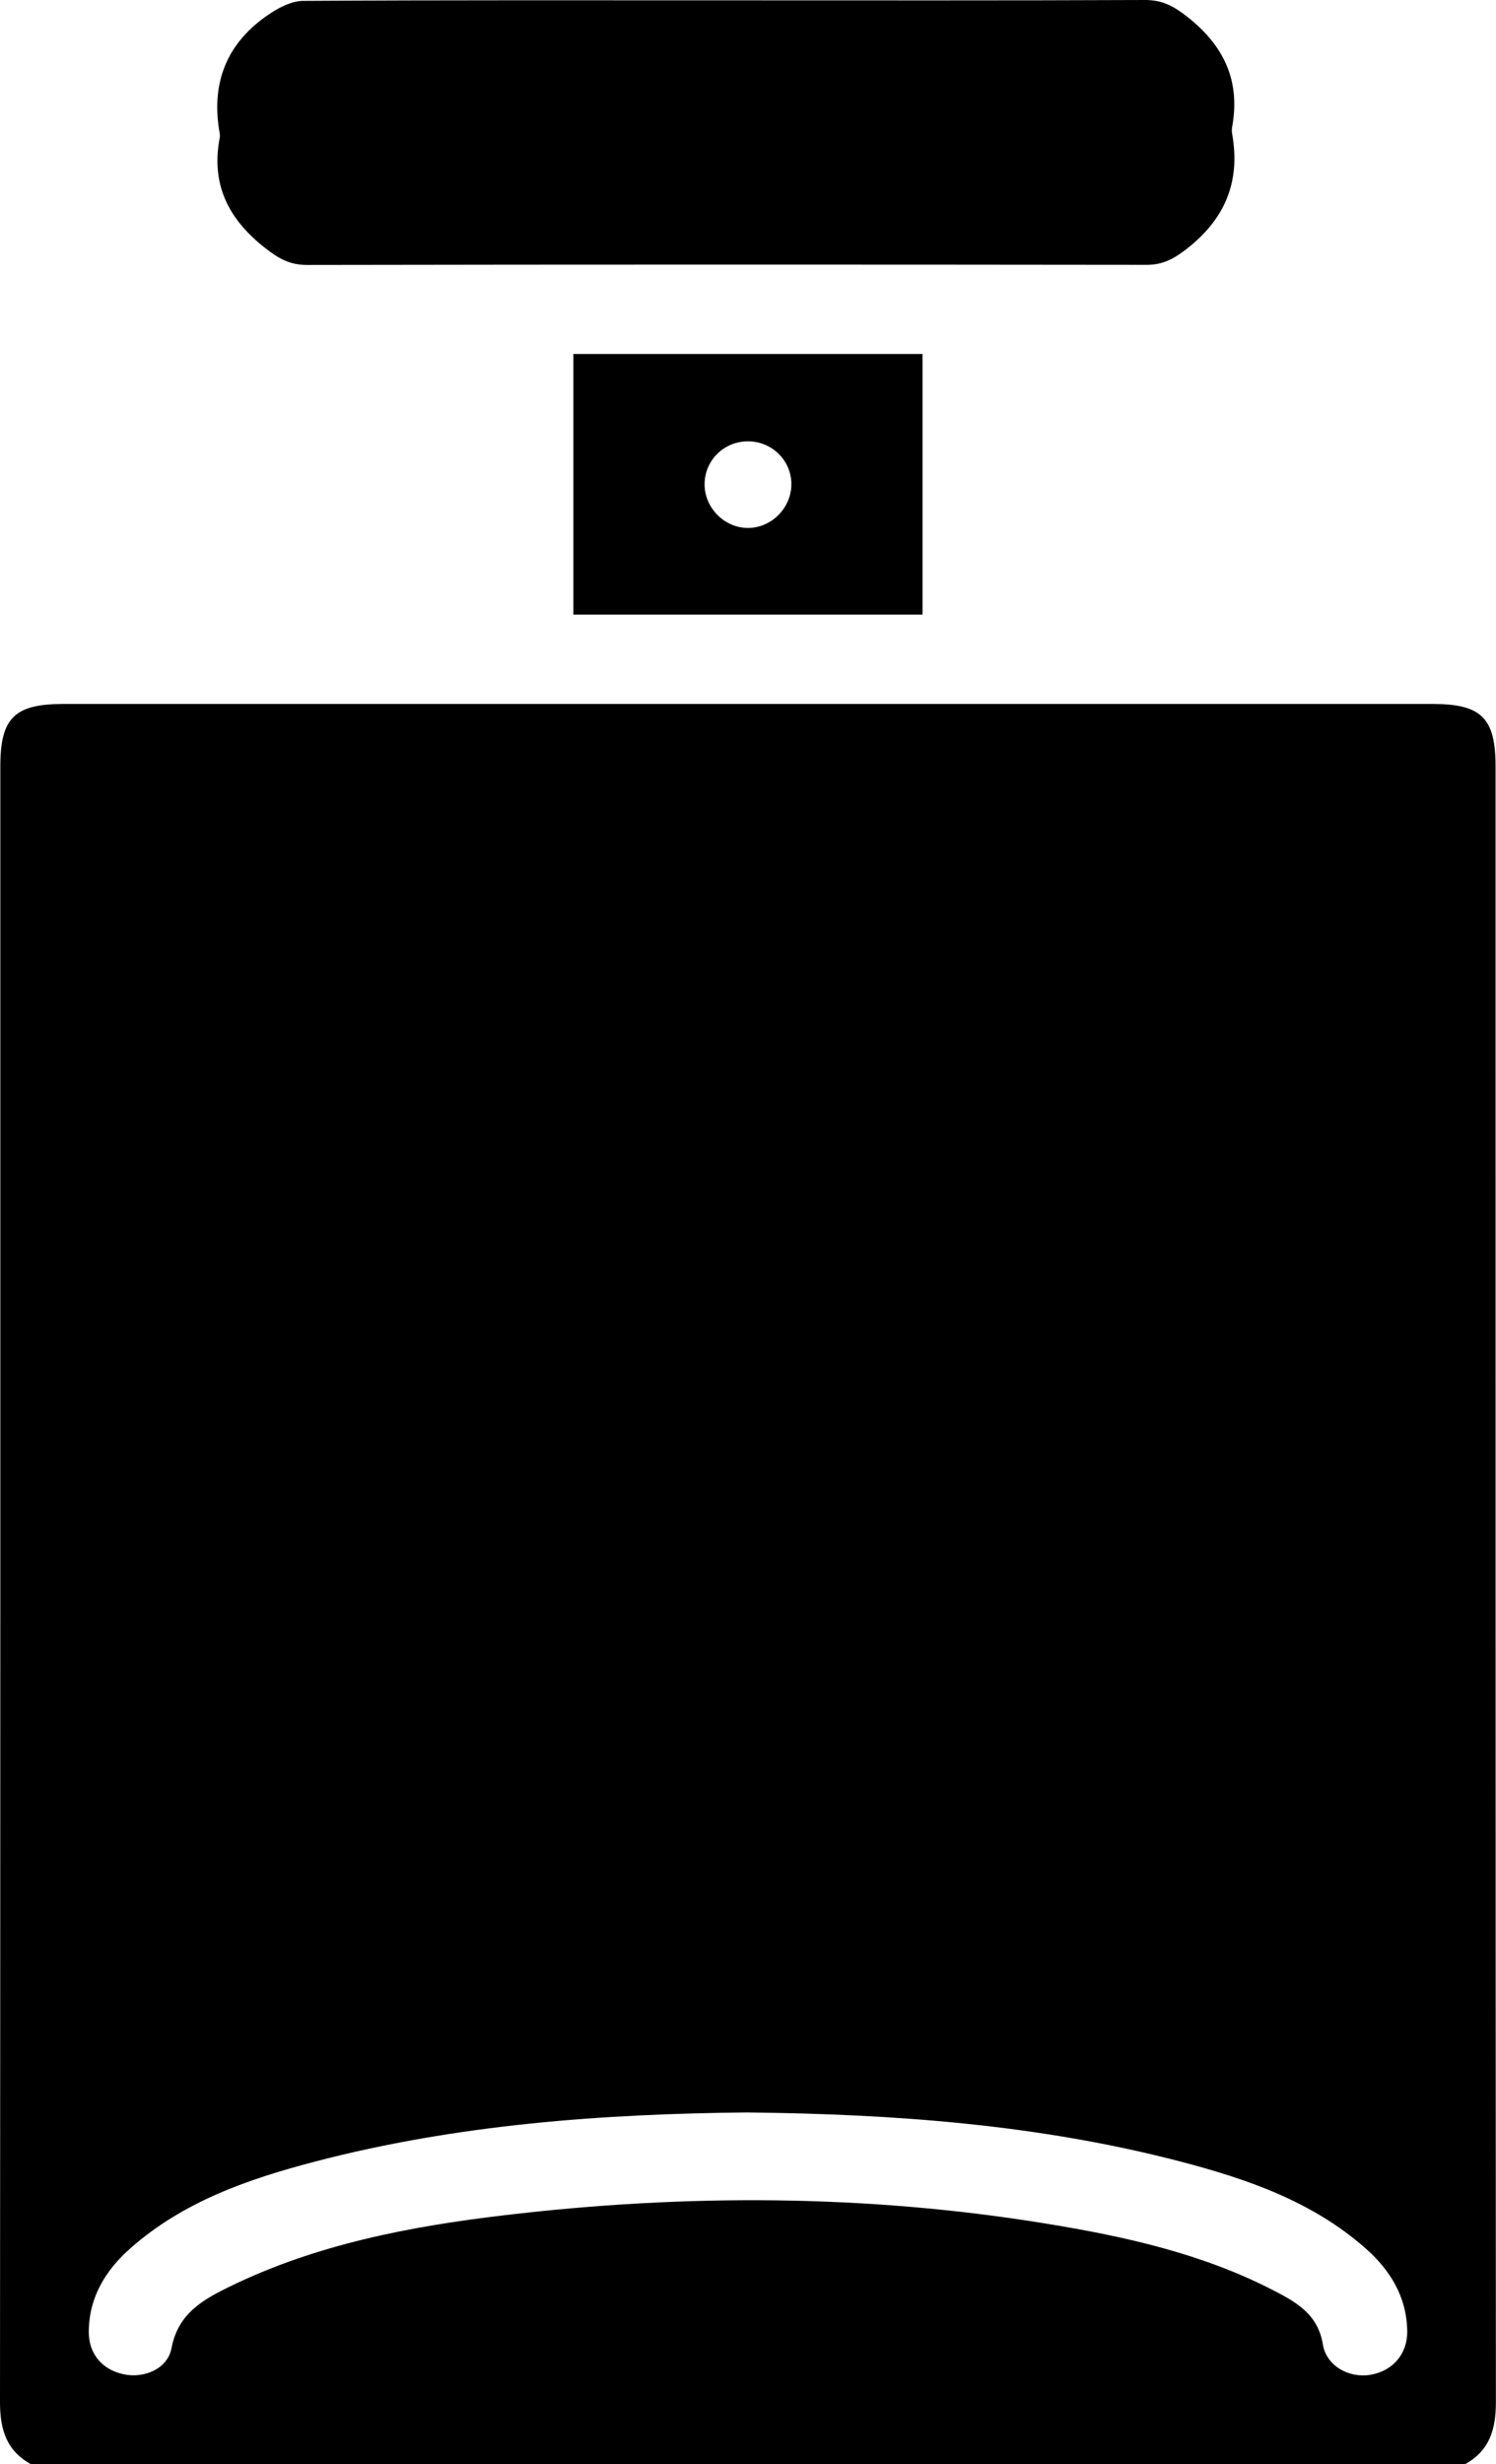
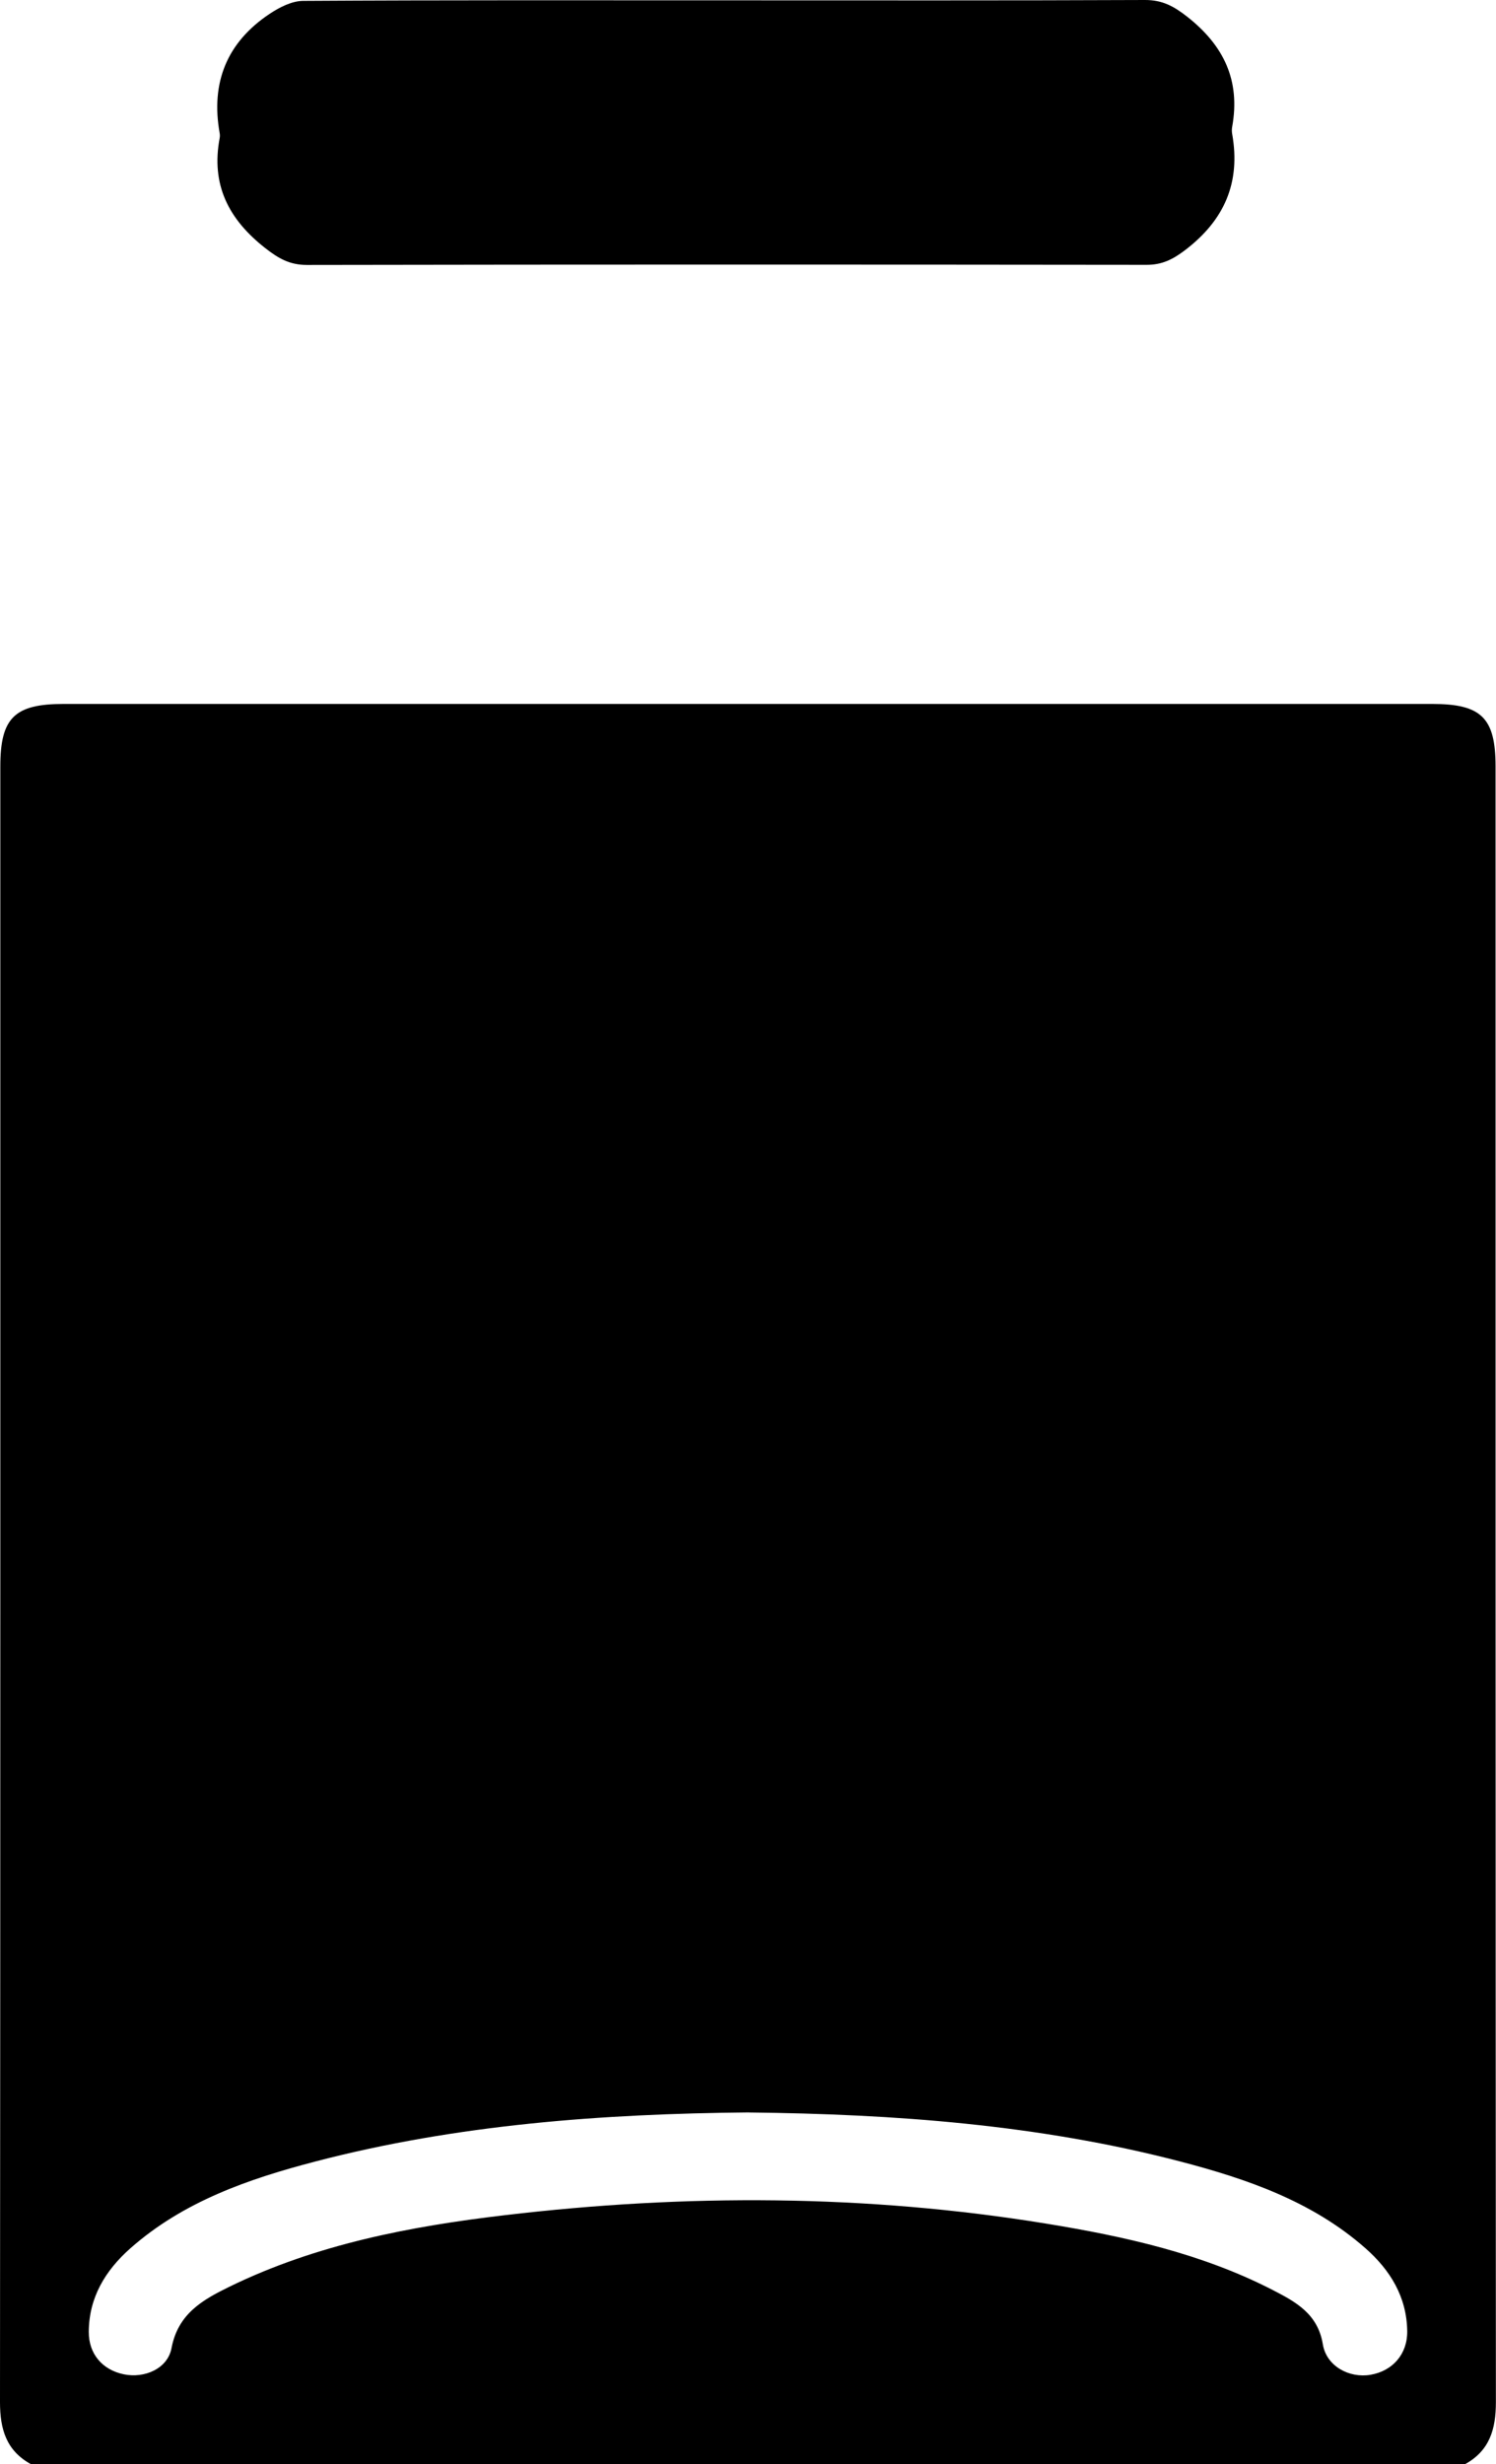
<svg xmlns="http://www.w3.org/2000/svg" id="Calque_1" viewBox="0 0 272.47 448.75">
  <path d="M5.66,448.75C1.14,446.29,0,442.36,0,437.44c.08-99.29.06-198.58.06-297.87,0-8.85,2.58-11.38,11.54-11.38,83.08,0,166.17,0,249.25,0,8.96,0,11.54,2.53,11.54,11.39,0,99.29-.01,198.58.06,297.87,0,4.92-1.14,8.85-5.66,11.31H5.66ZM136.39,384.68c-26.62.25-53.06,2.18-78.93,8.93-12.18,3.18-24.05,7.27-33.73,15.83-4.53,4.01-7.53,8.93-7.56,15.19-.02,4.04,2.49,6.94,6.38,7.74,3.76.78,7.98-1.01,8.69-4.77,1.18-6.28,5.7-8.81,10.59-11.2,15.83-7.72,32.91-10.98,50.14-13.01,32.89-3.89,65.8-3.81,98.58,1.54,14.28,2.33,28.36,5.44,41.35,12.14,4.11,2.12,8.13,4.31,9.03,9.83.65,3.99,4.8,6.21,8.67,5.56,4.03-.68,6.75-3.76,6.7-7.93-.08-6.26-3.1-11.16-7.65-15.15-9.7-8.53-21.57-12.6-33.75-15.78-25.73-6.71-52.03-8.62-78.5-8.91Z" />
  <path d="M132.73.06c25.27,0,50.53.05,75.8-.06,3.15-.01,5.23,1.11,7.68,3.03,6.69,5.25,9.73,11.62,8.21,20.06-.08.42-.08.89,0,1.31,1.57,8.88-1.43,15.73-8.63,21.19-2.25,1.7-4.18,2.64-6.96,2.64-50.97-.06-101.94-.07-152.91.02-3.19,0-5.23-1.2-7.66-3.11-6.66-5.23-9.85-11.54-8.25-20.01.05-.28.05-.59,0-.87-1.65-9.21,1.31-16.55,9.1-21.74,1.78-1.19,4.04-2.34,6.08-2.36,25.85-.16,51.7-.1,77.55-.1Z" />
-   <path d="M168.02,64.46v47.46h-63.59v-47.46h63.59ZM144.14,88.08c-.06-4.25-3.52-7.66-7.82-7.71-4.48-.05-8.07,3.53-7.99,7.97.08,4.21,3.62,7.75,7.81,7.8,4.34.06,8.06-3.69,7.99-8.06Z" />
</svg>